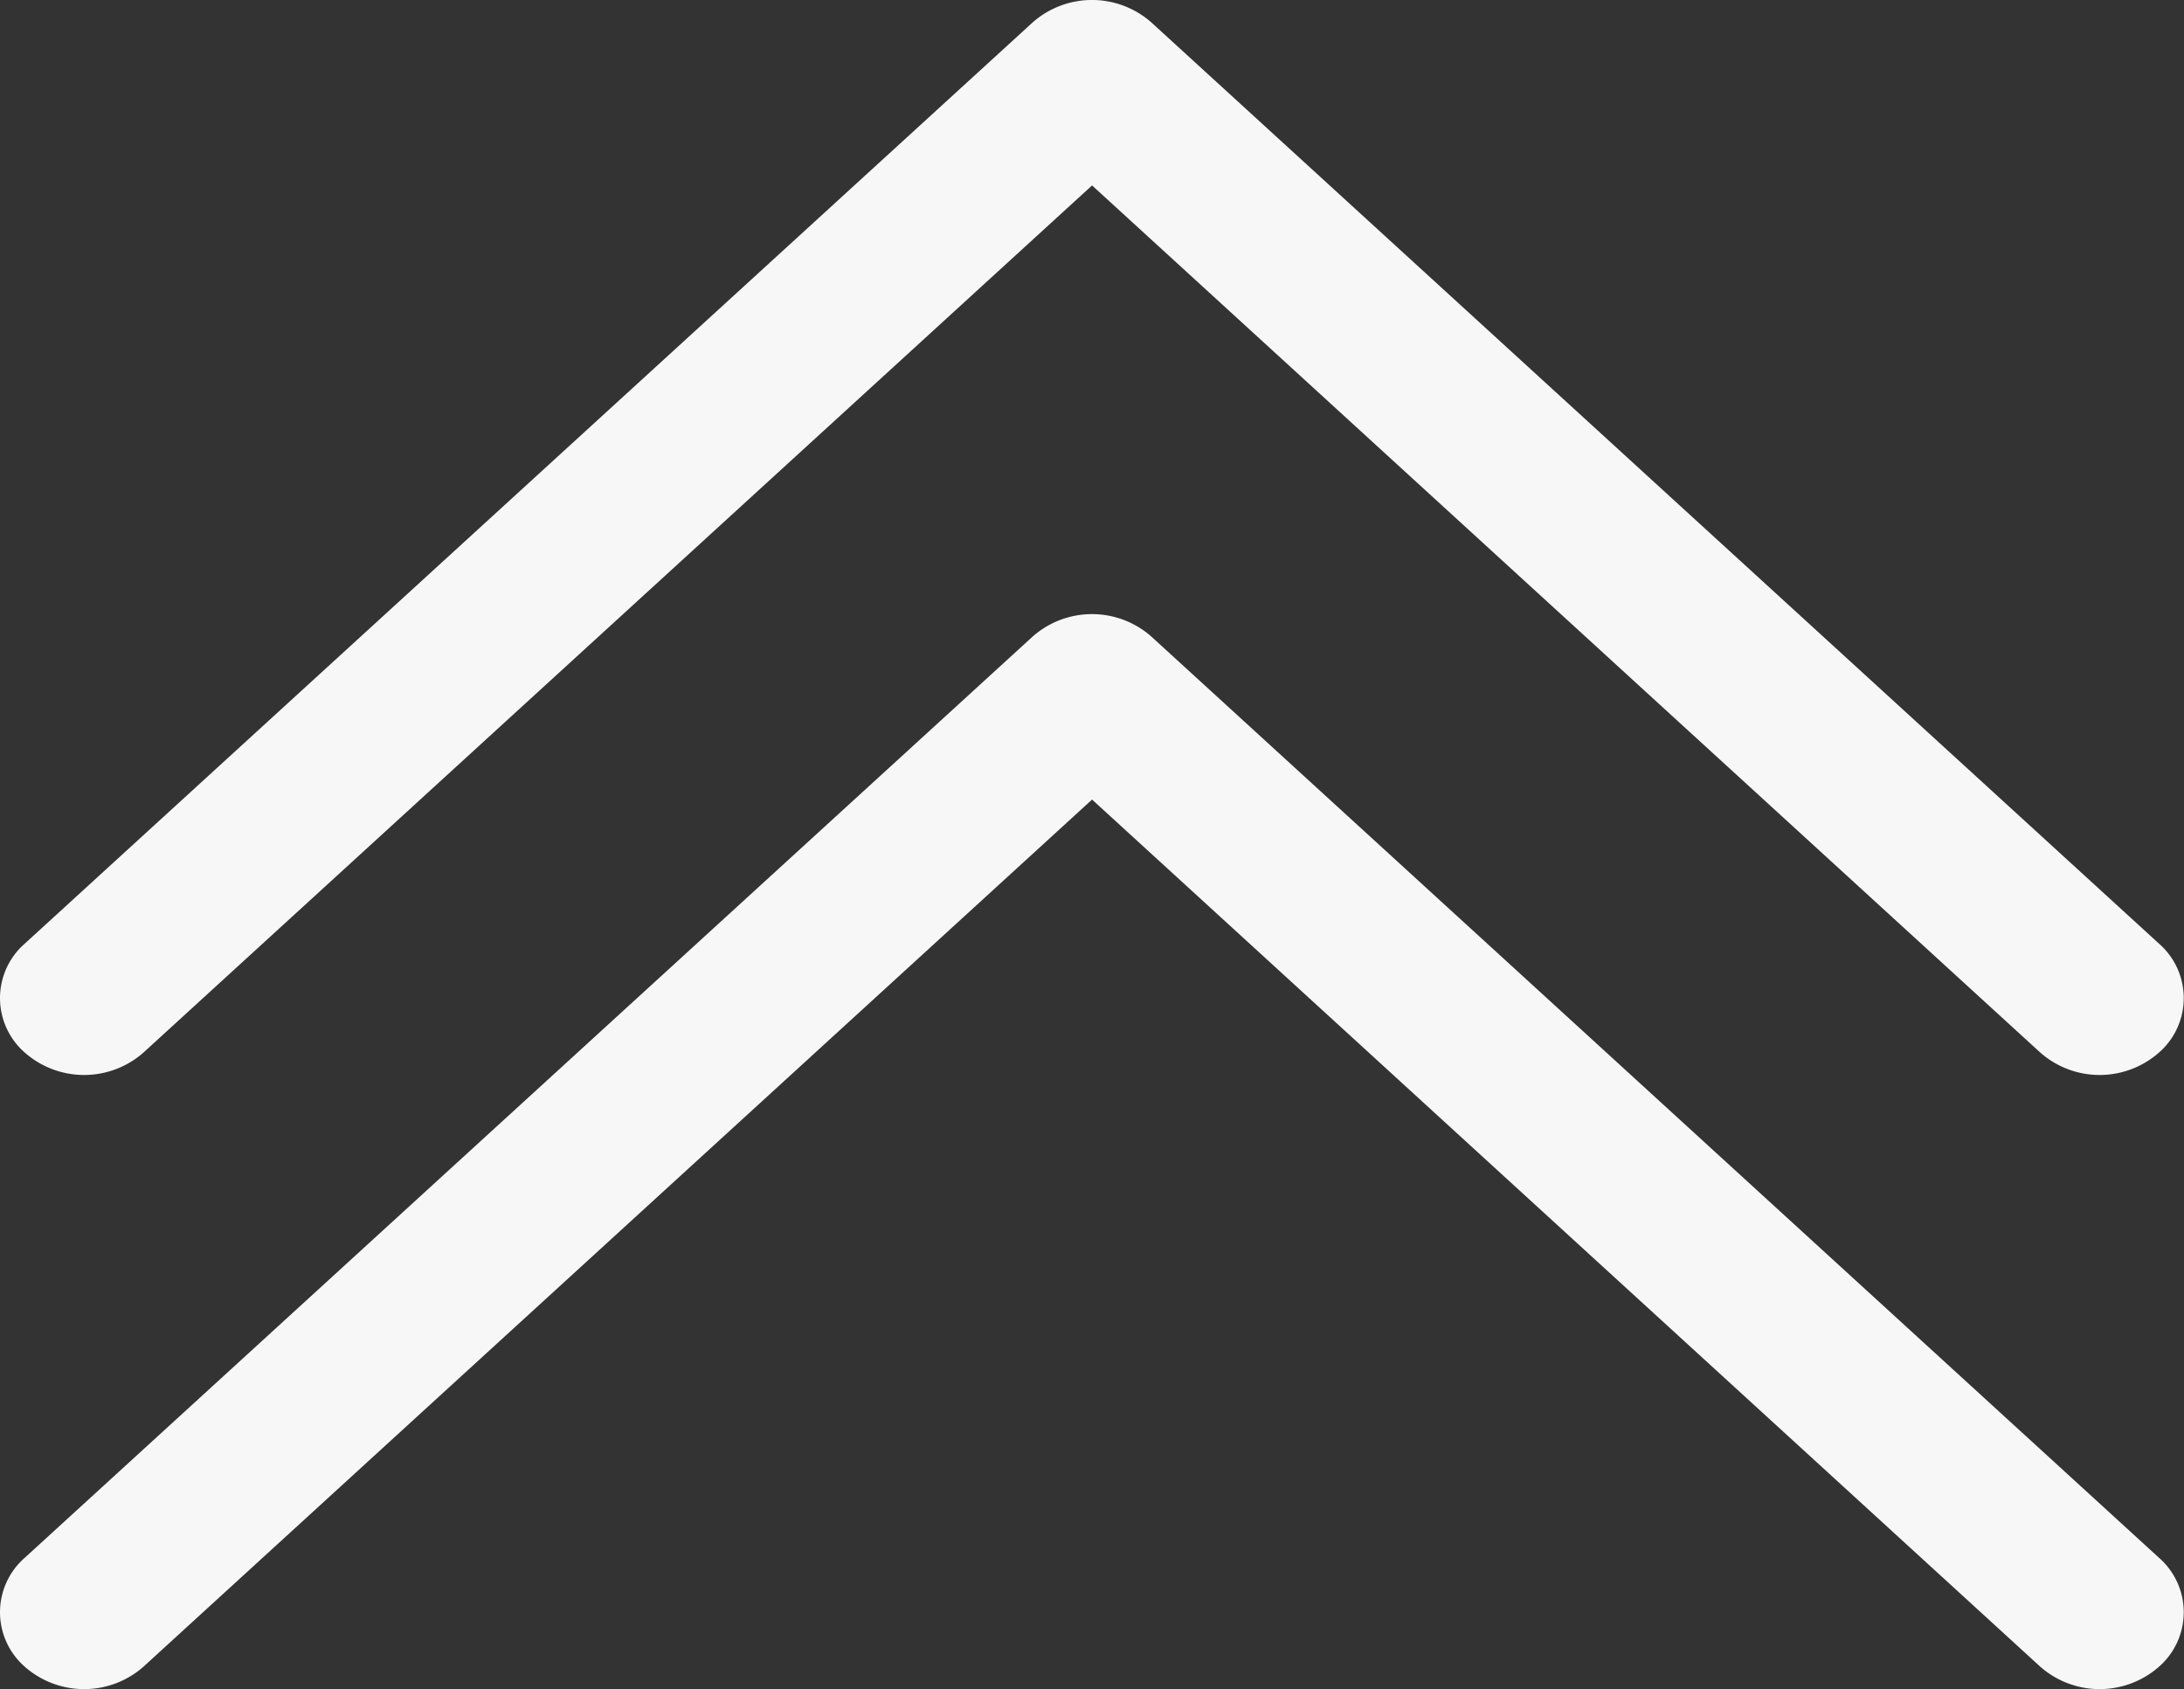
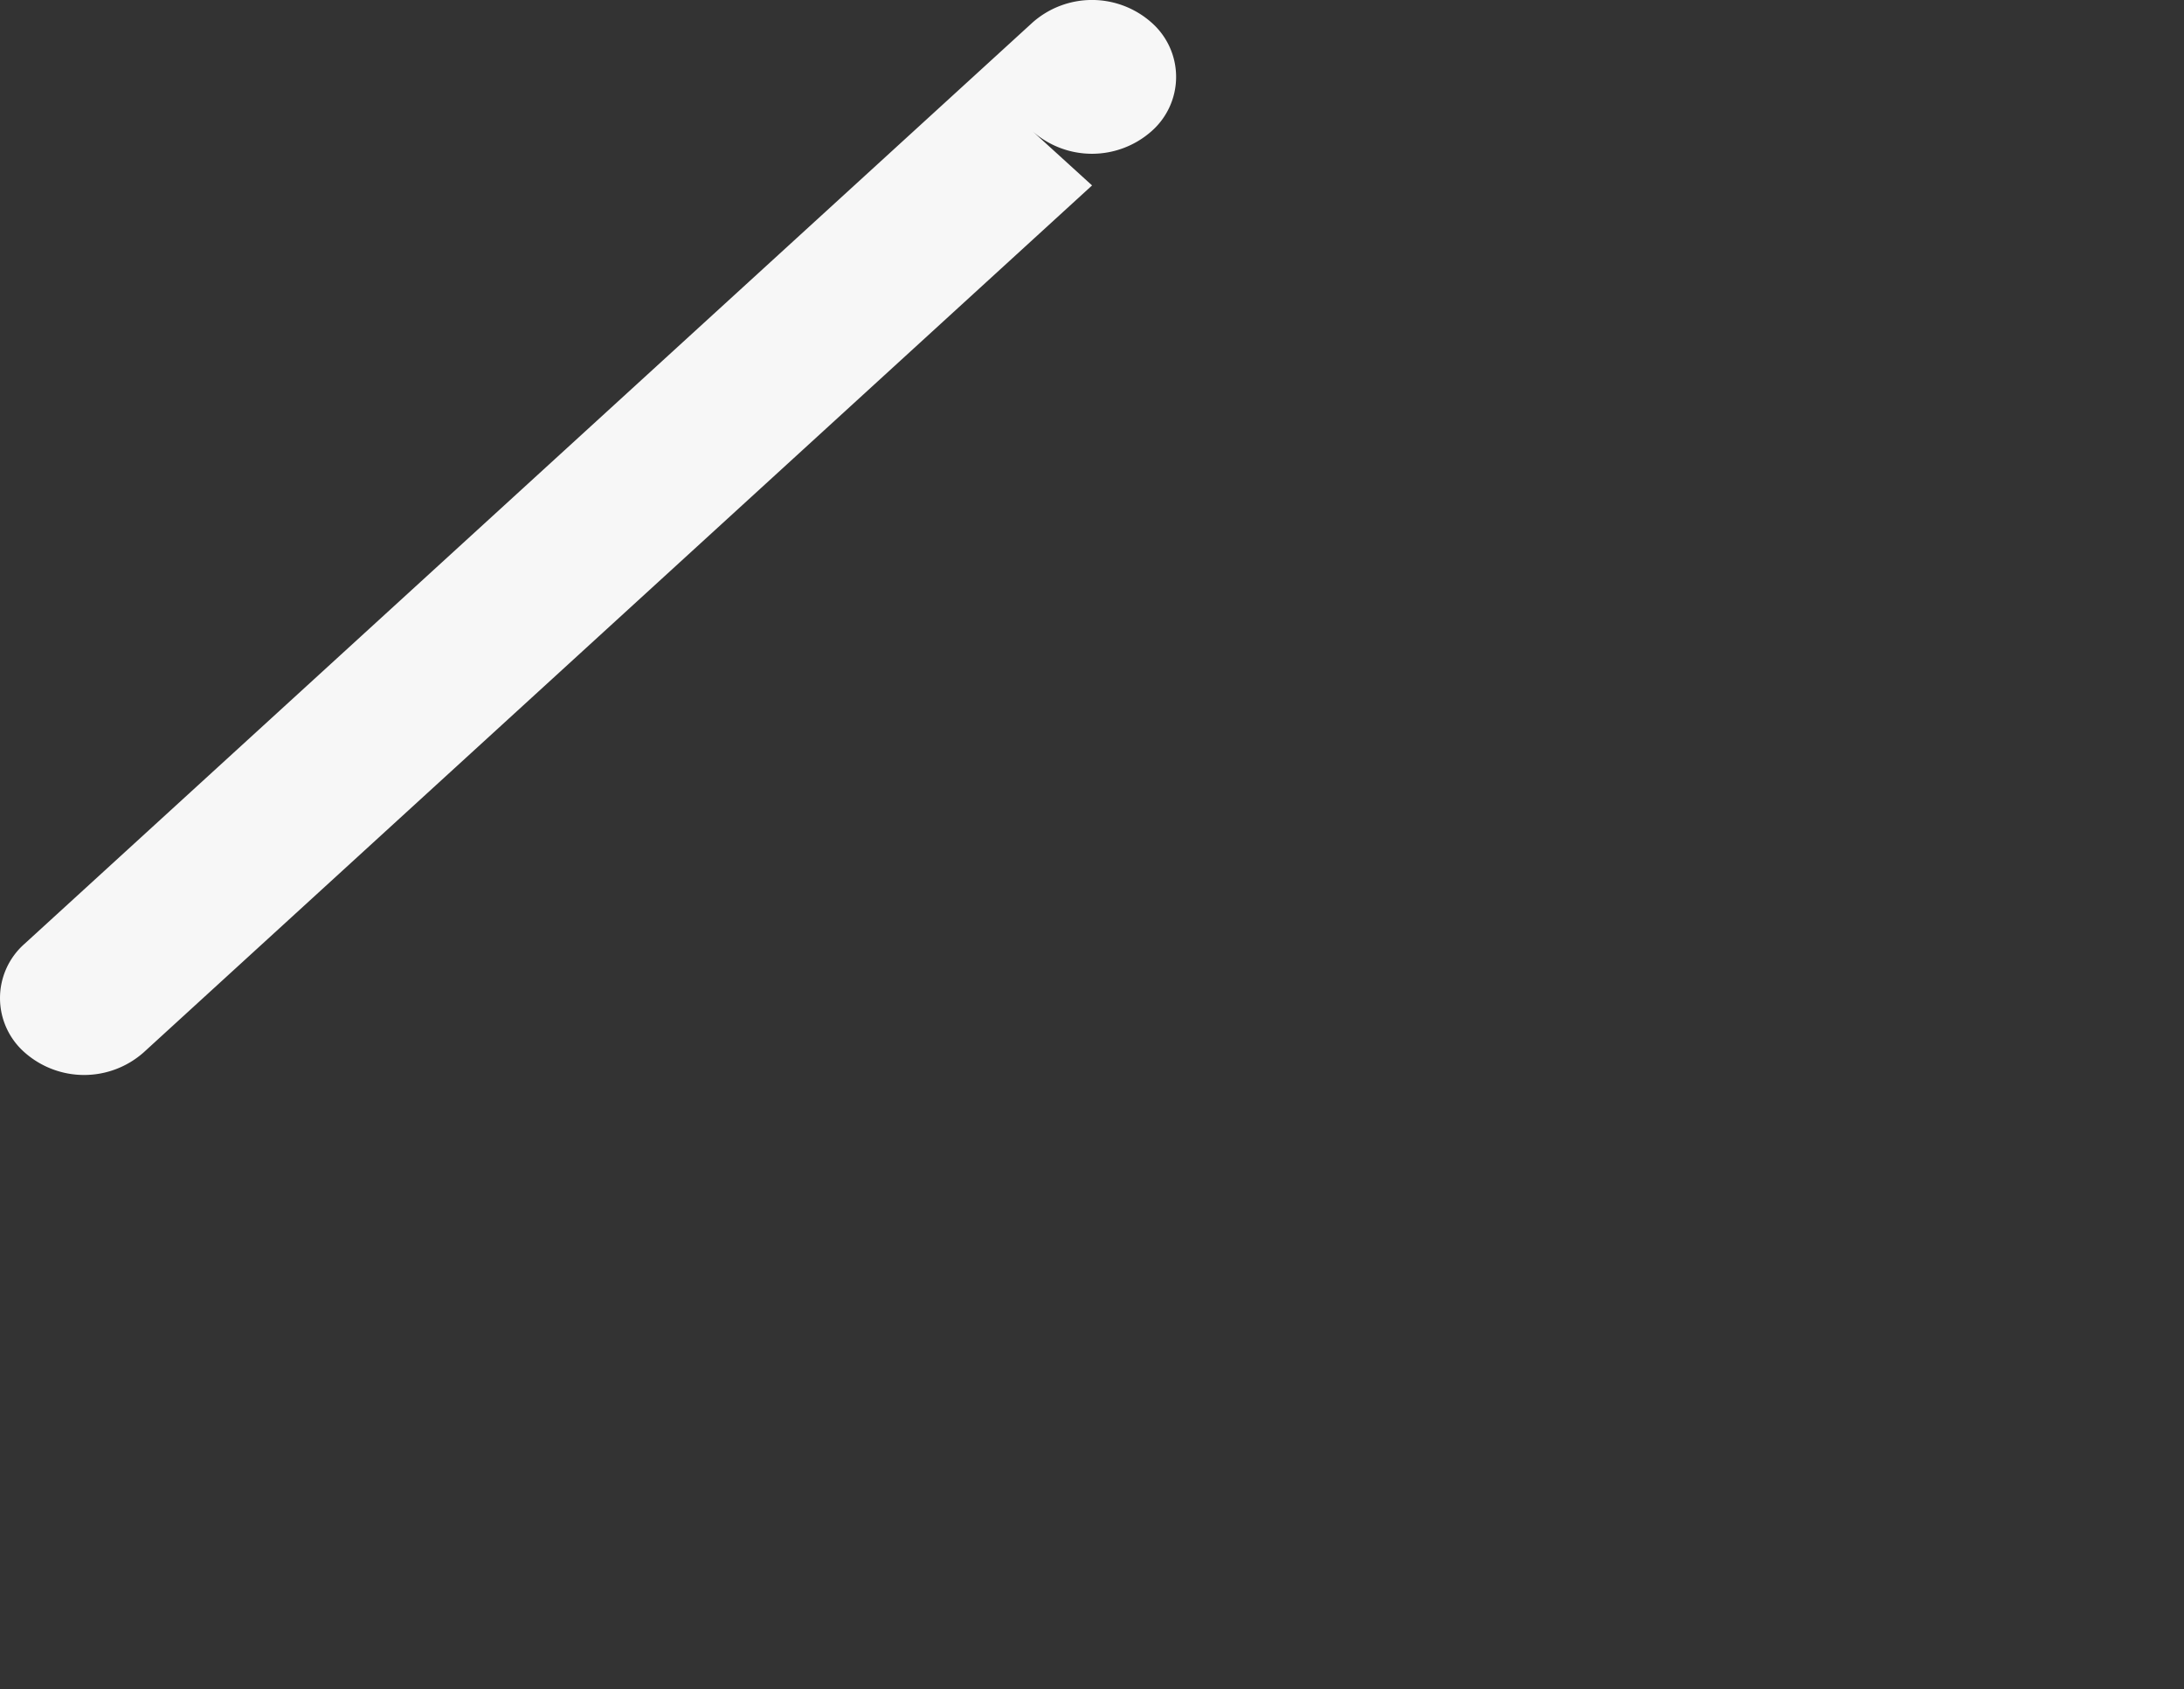
<svg xmlns="http://www.w3.org/2000/svg" width="35" height="27.063" viewBox="0 0 35 27.063">
  <rect x="0" y="0" width="35" height="27.063" fill="#333333" stroke="none" />
  <g id="chevron-double-up" transform="translate(-1.499 -2.499)">
-     <path id="パス_1158" data-name="パス 1158" d="M18.046,2.86a1.437,1.437,0,0,1,1.906,0L36.1,17.62a1.158,1.158,0,0,1,0,1.742,1.439,1.439,0,0,1-1.906,0L19,5.47,3.8,19.362a1.439,1.439,0,0,1-1.906,0,1.158,1.158,0,0,1,0-1.742Z" fill="#f7f7f7" fill-rule="evenodd" />
-     <path id="パス_1159" data-name="パス 1159" d="M18.046,6.86a1.437,1.437,0,0,1,1.906,0L36.1,21.62a1.158,1.158,0,0,1,0,1.742,1.439,1.439,0,0,1-1.906,0L19,9.47,3.8,23.362a1.439,1.439,0,0,1-1.906,0,1.158,1.158,0,0,1,0-1.742Z" transform="translate(0 5.84)" fill="#f7f7f7" fill-rule="evenodd" />
+     <path id="パス_1158" data-name="パス 1158" d="M18.046,2.86a1.437,1.437,0,0,1,1.906,0a1.158,1.158,0,0,1,0,1.742,1.439,1.439,0,0,1-1.906,0L19,5.47,3.8,19.362a1.439,1.439,0,0,1-1.906,0,1.158,1.158,0,0,1,0-1.742Z" fill="#f7f7f7" fill-rule="evenodd" />
  </g>
</svg>